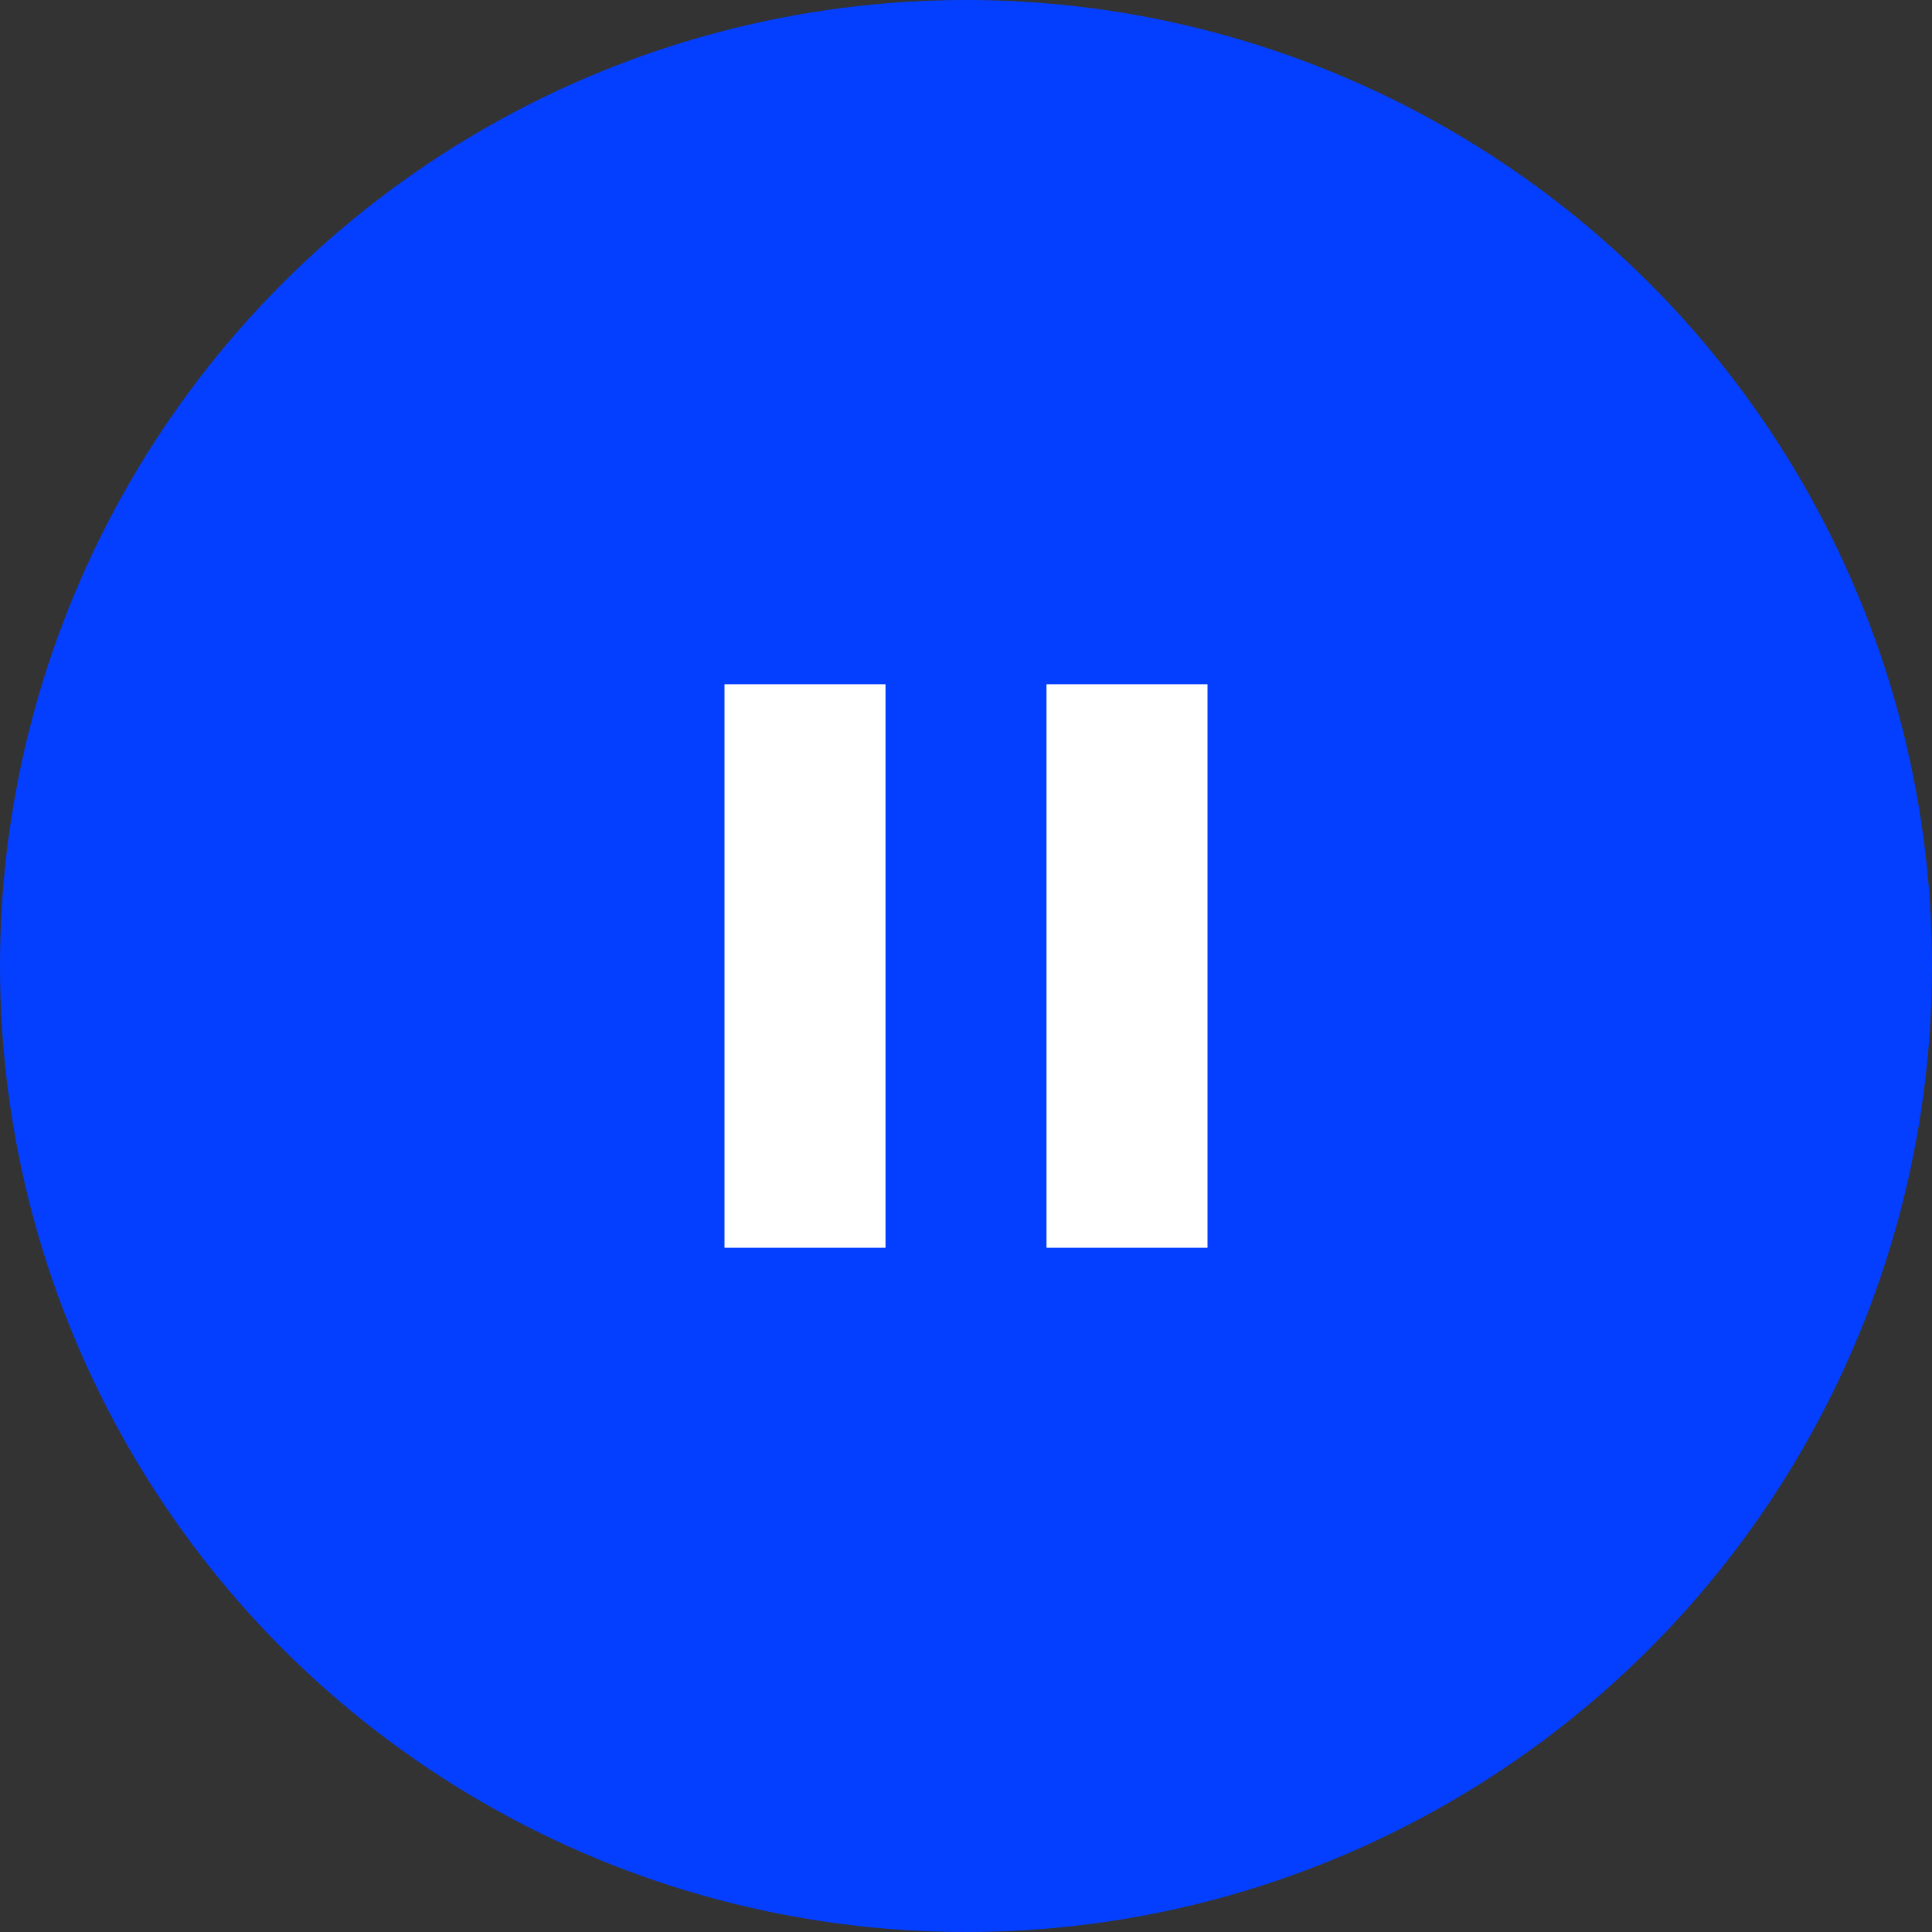
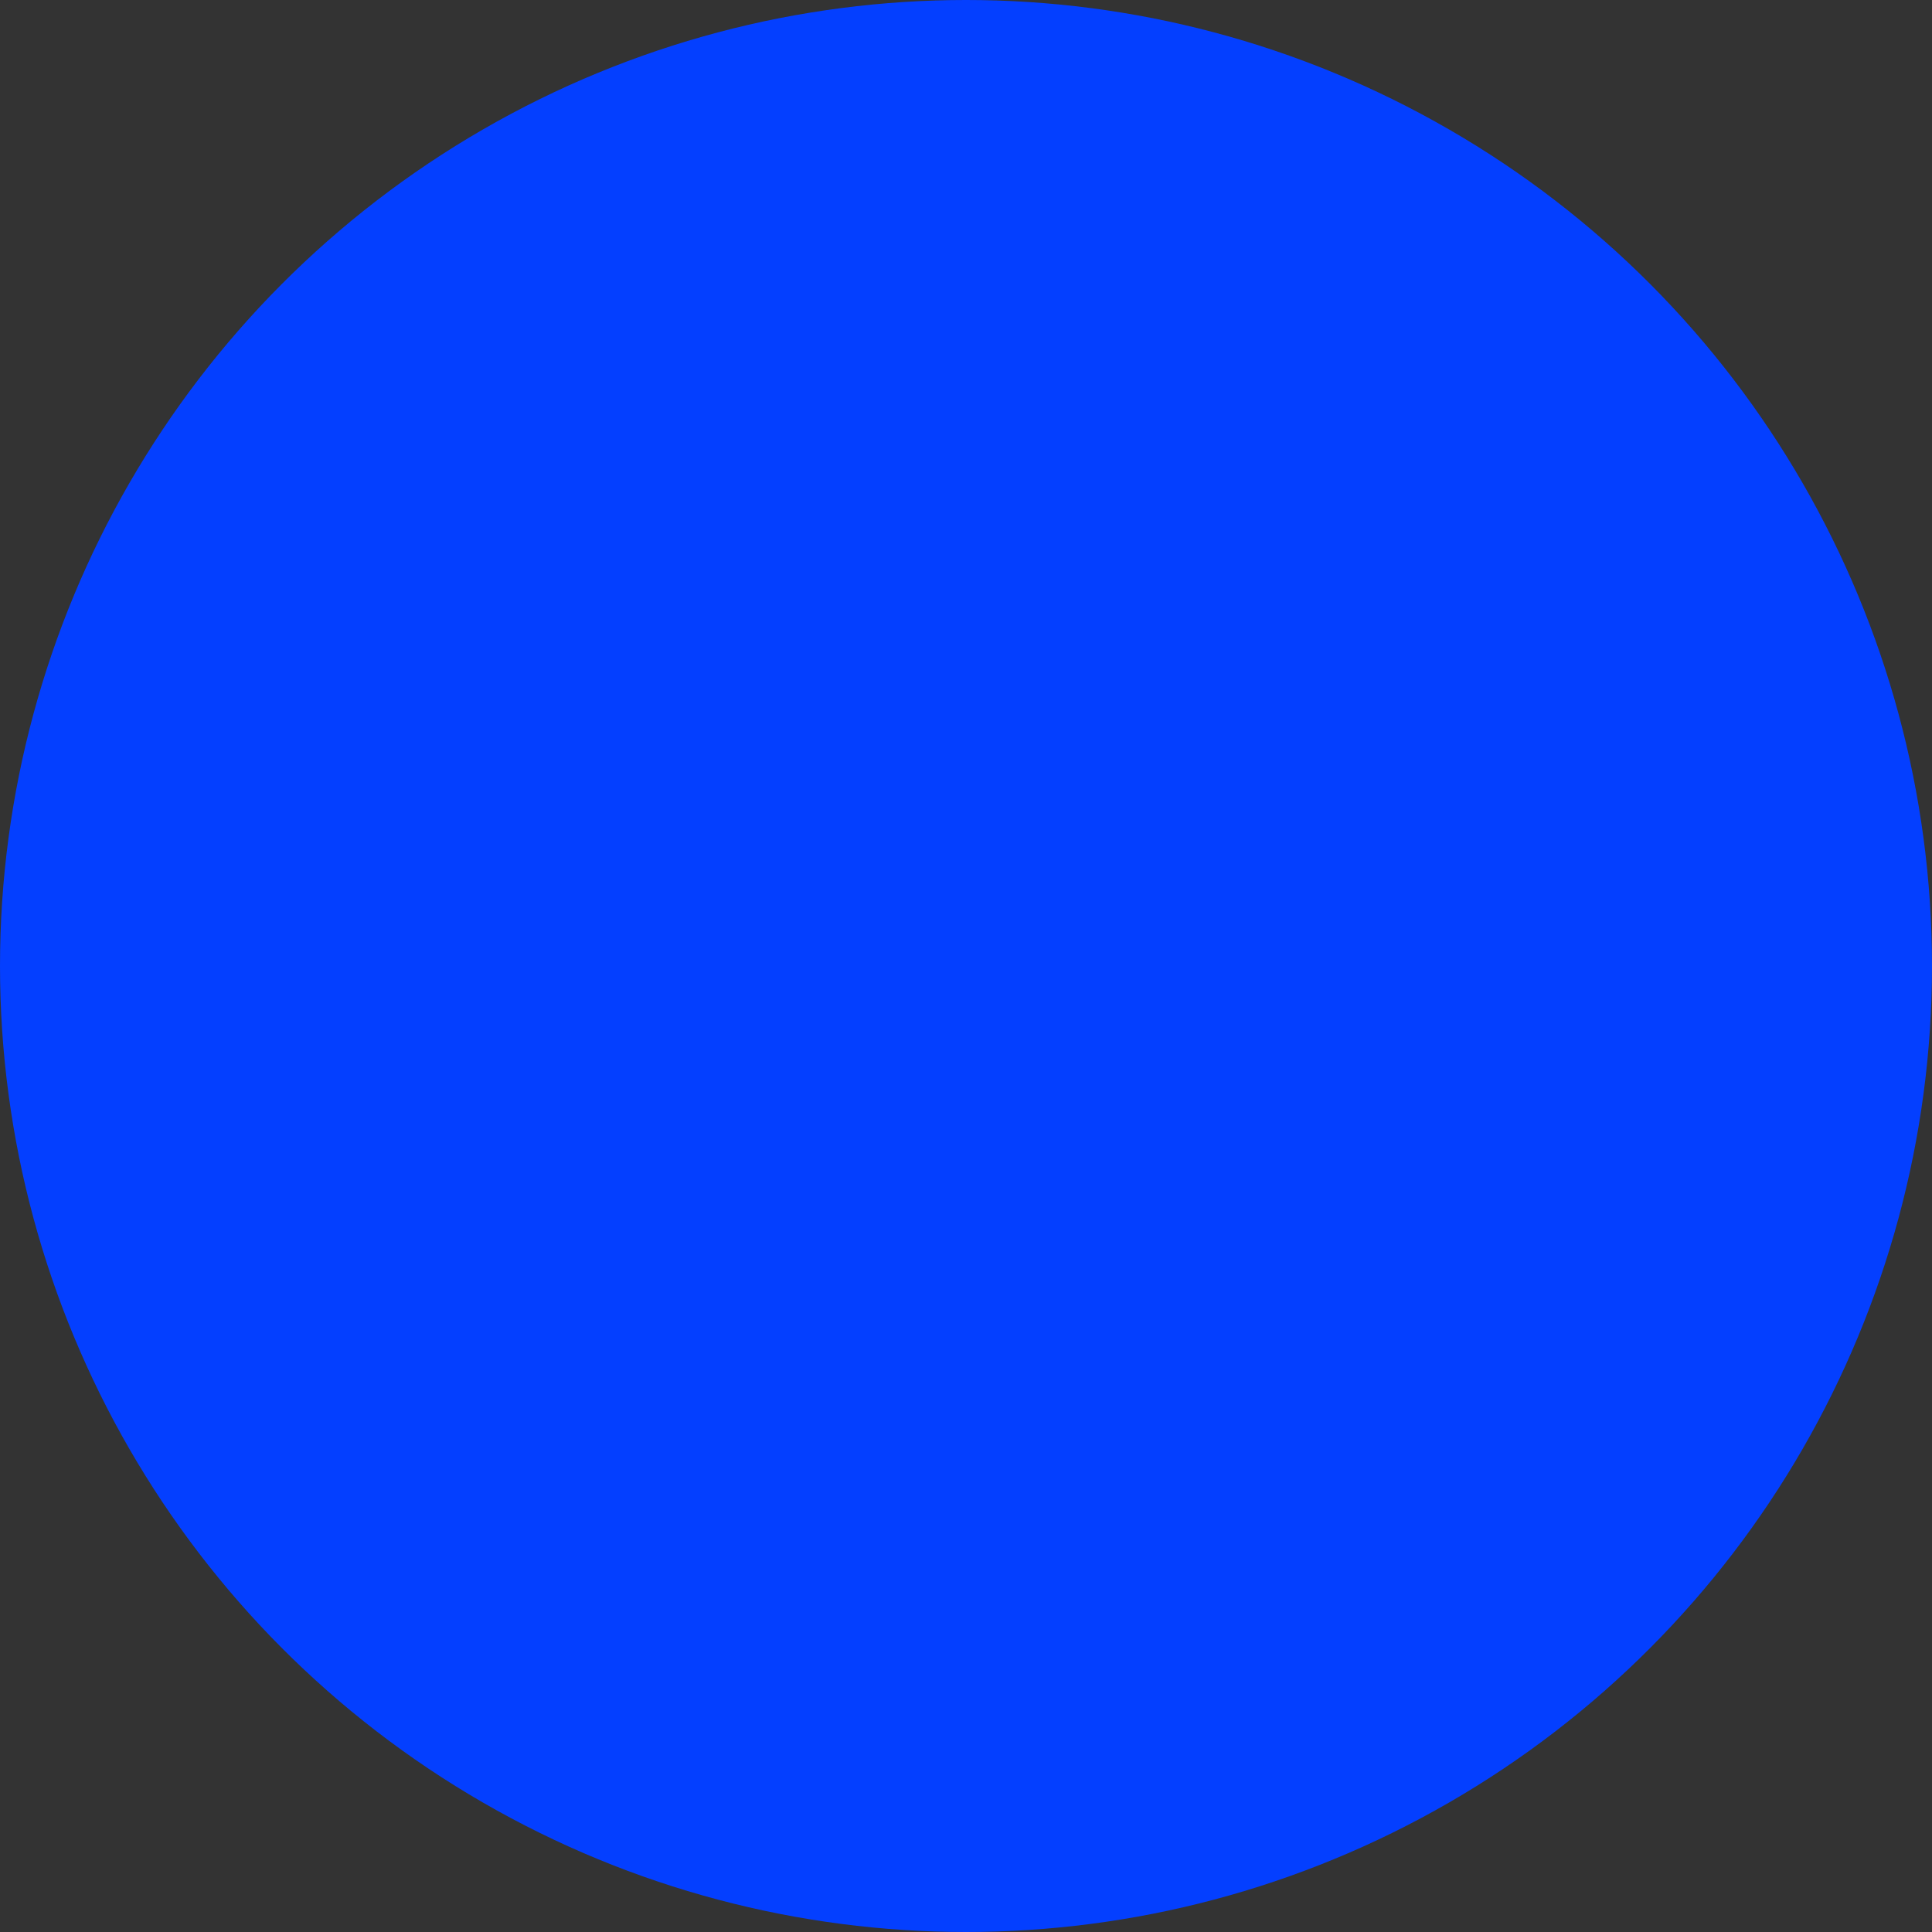
<svg xmlns="http://www.w3.org/2000/svg" width="48" height="48" viewBox="0 0 48 48" fill="none">
  <rect x="0" y="0" width="48" height="48" fill="#333333" stroke="none" />
  <circle cx="24" cy="24" r="24" fill="#043FFF" />
-   <path d="M26 31V17H30V31H26ZM18 31V17H22V31H18Z" fill="white" />
</svg>